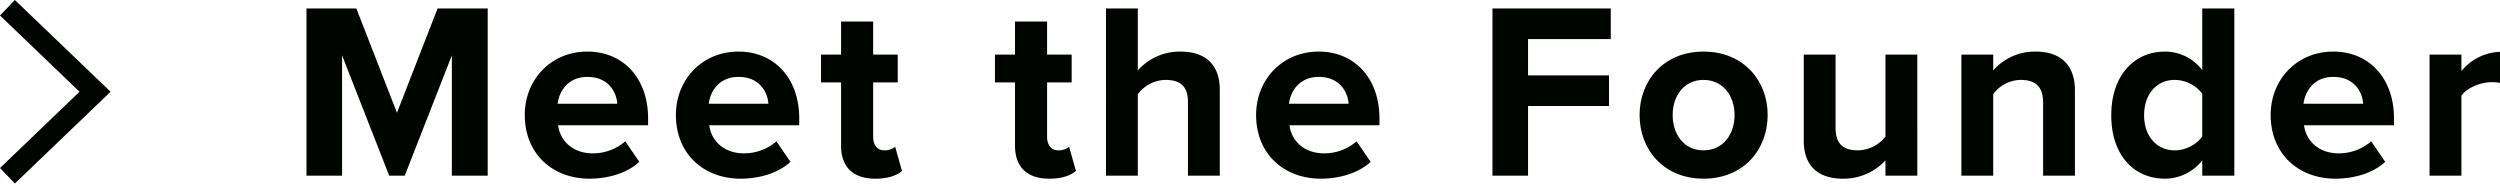
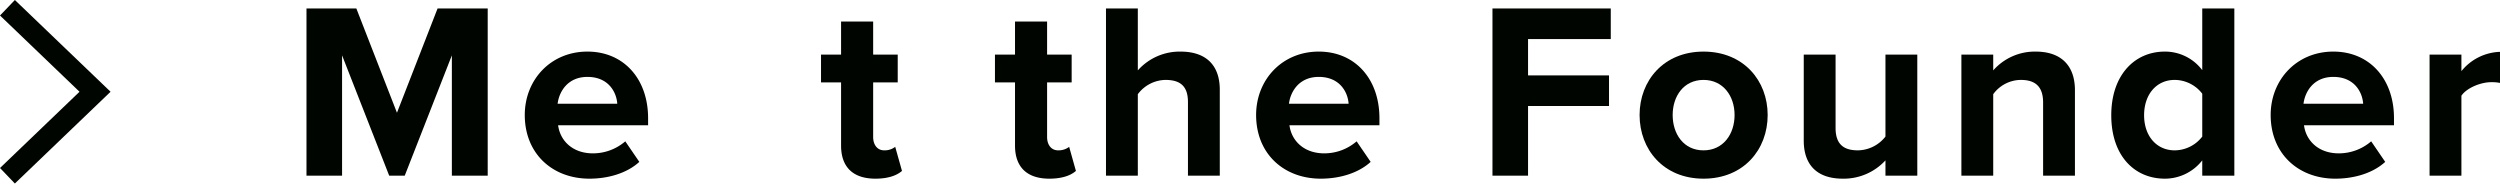
<svg xmlns="http://www.w3.org/2000/svg" viewBox="0 0 698.232 51.253">
  <defs>
    <style>
      .cls-1 {
        fill: #000500;
      }
    </style>
  </defs>
  <g id="レイヤー_2" data-name="レイヤー 2">
    <g id="SP_MENU" data-name="SP MENU">
      <polygon class="cls-1" points="4.152 51.253 0 46.922 22.208 25.626 0 4.331 4.152 0 30.878 25.626 4.152 51.253" />
      <g>
        <path class="cls-1" d="M126.201,49.062V15.459L113.04,49.062h-4.341L95.538,15.459V49.062h-9.94V2.368H99.528l11.341,29.123,11.342-29.123h14.002V49.062Z" />
        <path class="cls-1" d="M164.068,14.409c10.081,0,16.941,7.561,16.941,18.622v1.96H155.877c.56,4.27,3.99,7.841,9.731,7.841a13.826,13.826,0,0,0,9.03-3.36l3.921,5.74c-3.431,3.15-8.681,4.69-13.931,4.69-10.291,0-18.062-6.931-18.062-17.782C146.566,22.32,153.777,14.409,164.068,14.409ZM155.737,28.97h16.661c-.209-3.22-2.449-7.491-8.33-7.491C158.537,21.48,156.157,25.61,155.737,28.97Z" />
-         <path class="cls-1" d="M206.277,14.409c10.082,0,16.942,7.561,16.942,18.622v1.96H198.087c.56,4.27,3.99,7.841,9.732,7.841a13.826,13.826,0,0,0,9.03-3.36l3.921,5.74c-3.431,3.15-8.682,4.69-13.932,4.69-10.291,0-18.062-6.931-18.062-17.782C188.775,22.32,195.986,14.409,206.277,14.409Zm-8.33,14.562h16.661c-.21-3.22-2.45-7.491-8.331-7.491C200.747,21.48,198.367,25.61,197.947,28.97Z" />
        <path class="cls-1" d="M234.906,40.662V23.02h-5.601v-7.77h5.601V6.008h8.961V15.249h6.86V23.02h-6.86V38.281c0,2.101,1.119,3.711,3.08,3.711a4.855,4.855,0,0,0,3.08-.98l1.891,6.721c-1.33,1.19-3.711,2.17-7.422,2.17C238.266,49.902,234.906,46.682,234.906,40.662Z" />
        <path class="cls-1" d="M283.485,40.662V23.02h-5.601v-7.77h5.601V6.008h8.961V15.249h6.86V23.02h-6.86V38.281c0,2.101,1.12,3.711,3.081,3.711a4.855,4.855,0,0,0,3.08-.98l1.89,6.721c-1.33,1.19-3.71,2.17-7.421,2.17C286.846,49.902,283.485,46.682,283.485,40.662Z" />
        <path class="cls-1" d="M331.787,49.062V28.48c0-4.69-2.45-6.161-6.301-6.161a9.852,9.852,0,0,0-7.701,3.99V49.062h-8.891V2.368h8.891V19.659a15.65,15.65,0,0,1,11.902-5.25c7.42,0,10.99,4.061,10.99,10.641V49.062Z" />
        <path class="cls-1" d="M368.326,14.409c10.08,0,16.941,7.561,16.941,18.622v1.96H360.135c.56,4.27,3.99,7.841,9.73,7.841a13.829,13.829,0,0,0,9.031-3.36l3.92,5.74c-3.43,3.15-8.68,4.69-13.931,4.69-10.291,0-18.061-6.931-18.061-17.782C350.824,22.32,358.035,14.409,368.326,14.409ZM359.994,28.97h16.662c-.21-3.22-2.45-7.491-8.33-7.491C362.795,21.48,360.414,25.61,359.994,28.97Z" />
        <path class="cls-1" d="M416.834,49.062V2.368h33.043v8.541H426.774V21.06h22.612v8.541H426.774V49.062Z" />
        <path class="cls-1" d="M457.923,32.121c0-9.591,6.721-17.712,17.852-17.712,11.201,0,17.922,8.121,17.922,17.712,0,9.661-6.721,17.782-17.922,17.782C464.644,49.902,457.923,41.782,457.923,32.121Zm26.532,0c0-5.25-3.15-9.801-8.68-9.801-5.531,0-8.611,4.55-8.611,9.801,0,5.321,3.08,9.871,8.611,9.871C481.305,41.992,484.455,37.441,484.455,32.121Z" />
        <path class="cls-1" d="M526.595,49.062v-4.27a15.823,15.823,0,0,1-11.901,5.11c-7.421,0-10.921-4.06-10.921-10.641V15.249h8.891V35.761c0,4.691,2.45,6.23,6.231,6.23a9.953,9.953,0,0,0,7.7-3.85V15.249h8.892V49.062Z" />
        <path class="cls-1" d="M570.625,49.062V28.62c0-4.69-2.451-6.3-6.231-6.3a9.629,9.629,0,0,0-7.701,3.99V49.062h-8.891V15.249h8.891v4.41a15.484,15.484,0,0,1,11.831-5.25c7.421,0,10.991,4.201,10.991,10.781V49.062Z" />
        <path class="cls-1" d="M615.074,49.062v-4.27a13.263,13.263,0,0,1-10.432,5.11c-8.541,0-14.98-6.44-14.98-17.711,0-11.062,6.37-17.782,14.98-17.782a13.023,13.023,0,0,1,10.432,5.181V2.368h8.961V49.062Zm0-22.893a9.777,9.777,0,0,0-7.701-3.85c-5.04,0-8.541,3.99-8.541,9.871,0,5.811,3.501,9.801,8.541,9.801a9.777,9.777,0,0,0,7.701-3.85Z" />
        <path class="cls-1" d="M651.684,14.409c10.081,0,16.941,7.561,16.941,18.622v1.96H643.492c.56,4.27,3.99,7.841,9.731,7.841a13.826,13.826,0,0,0,9.03-3.36l3.921,5.74c-3.431,3.15-8.681,4.69-13.931,4.69-10.291,0-18.062-6.931-18.062-17.782C634.182,22.32,641.393,14.409,651.684,14.409ZM643.352,28.97h16.661c-.209-3.22-2.449-7.491-8.33-7.491C646.152,21.48,643.773,25.61,643.352,28.97Z" />
        <path class="cls-1" d="M678.561,49.062V15.249h8.893V19.87a14.461,14.461,0,0,1,10.779-5.391V23.16a11.774,11.774,0,0,0-2.449-.21c-2.939,0-6.861,1.61-8.33,3.78V49.062Z" />
      </g>
    </g>
  </g>
</svg>